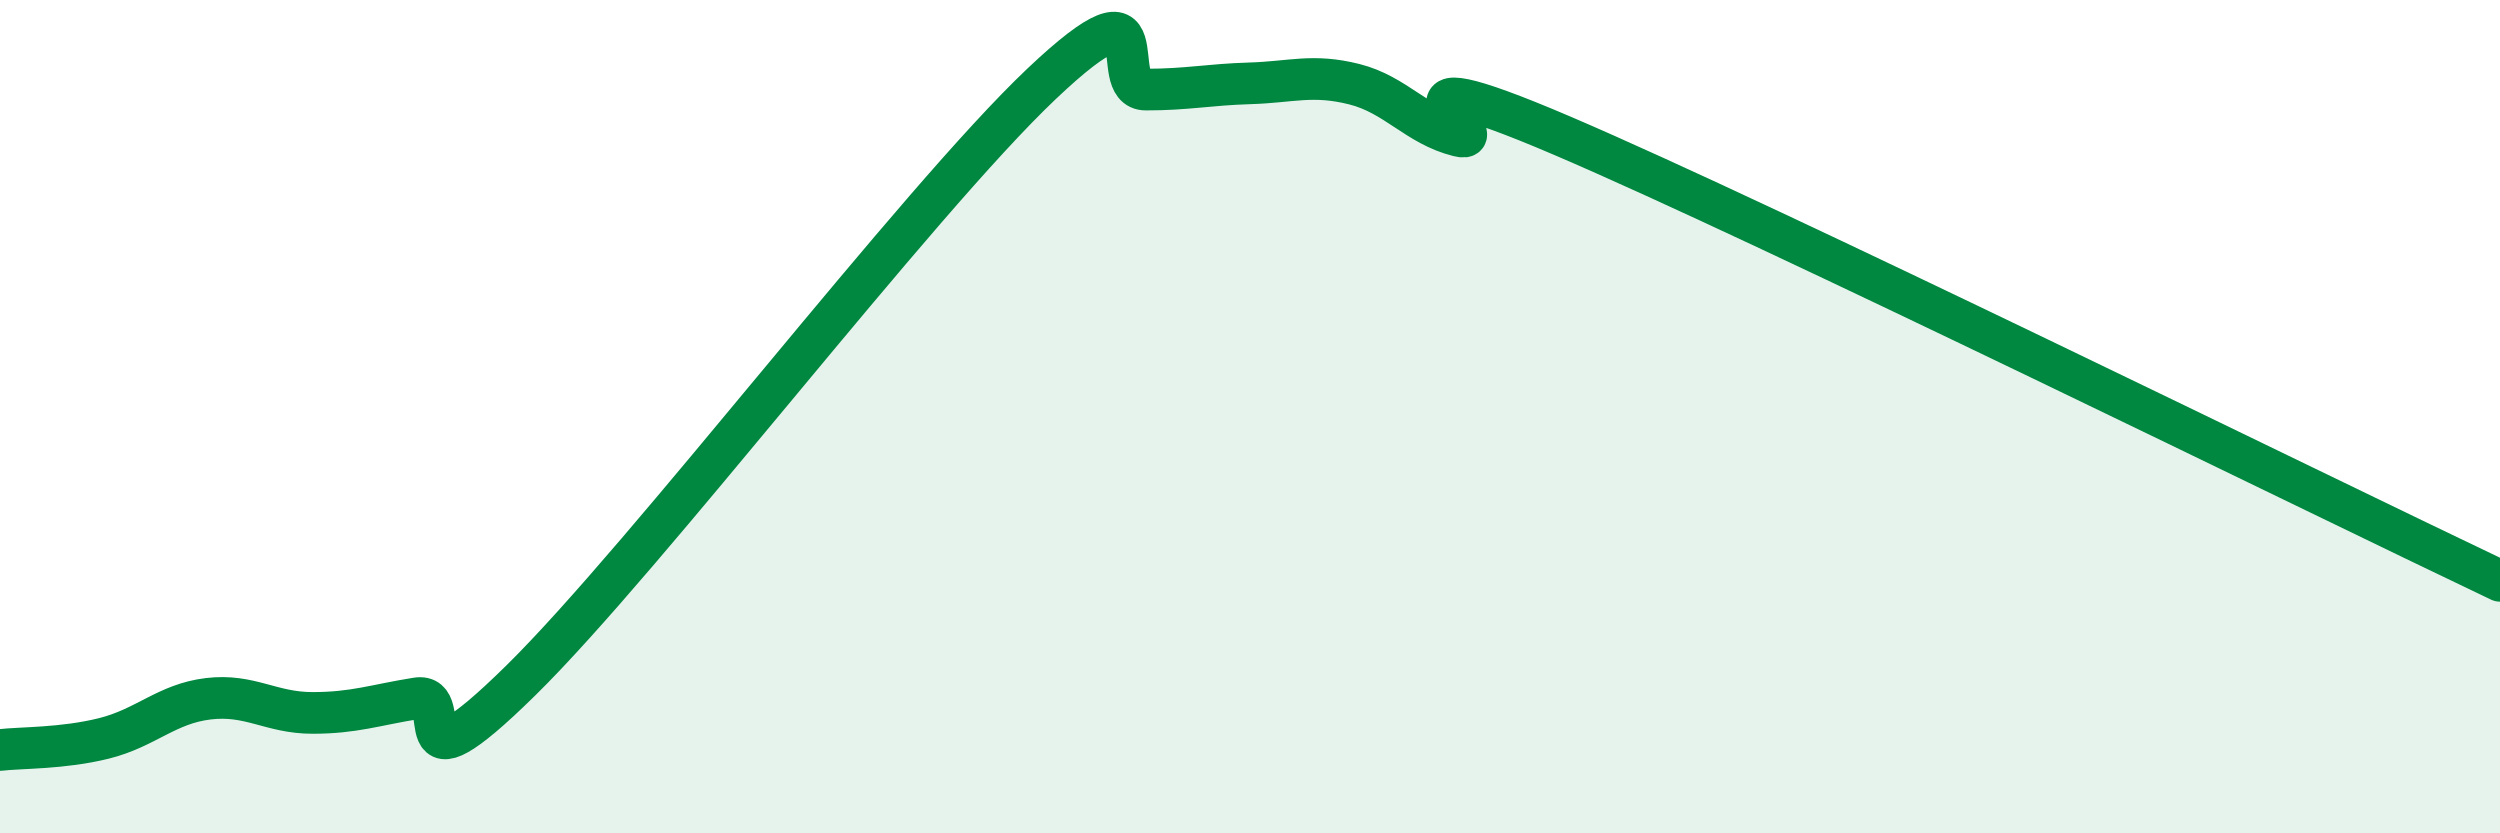
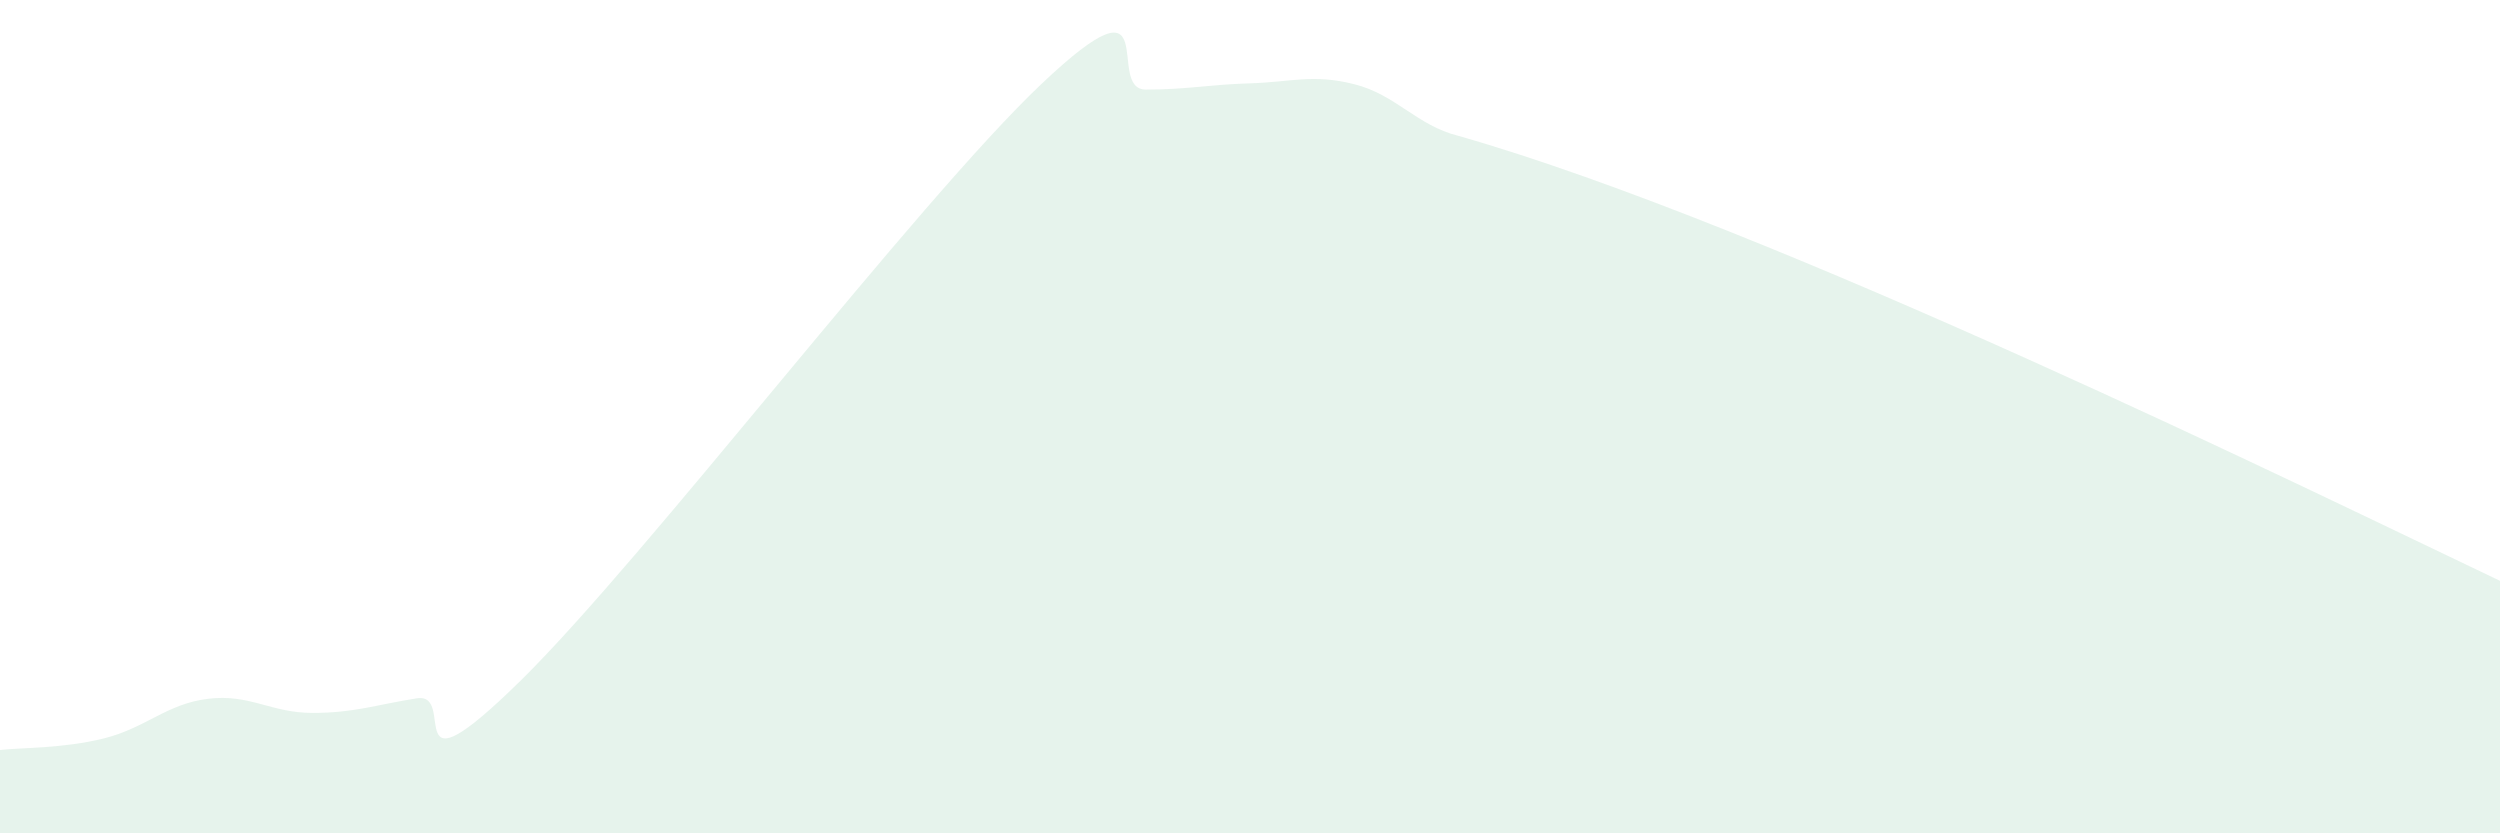
<svg xmlns="http://www.w3.org/2000/svg" width="60" height="20" viewBox="0 0 60 20">
-   <path d="M 0,18 C 0.5,17.94 1.5,17.97 2.5,17.72 C 3.5,17.47 4,16.89 5,16.77 C 6,16.65 6.5,17.11 7.5,17.11 C 8.5,17.11 9,16.92 10,16.76 C 11,16.6 9.5,19.28 12.5,16.33 C 15.5,13.38 22,4.85 25,2.01 C 28,-0.83 26.5,2.15 27.5,2.15 C 28.5,2.15 29,2.03 30,2 C 31,1.97 31.5,1.77 32.5,2.02 C 33.5,2.27 34,3.01 35,3.26 C 36,3.51 32.5,1.12 37.5,3.26 C 42.5,5.4 55.5,11.8 60,13.94L60 20L0 20Z" fill="#008740" opacity="0.1" stroke-linecap="round" stroke-linejoin="round" />
-   <path d="M 0,18 C 0.5,17.94 1.5,17.97 2.5,17.72 C 3.5,17.47 4,16.89 5,16.77 C 6,16.65 6.5,17.11 7.5,17.11 C 8.5,17.11 9,16.92 10,16.76 C 11,16.6 9.5,19.28 12.5,16.33 C 15.5,13.38 22,4.85 25,2.01 C 28,-0.83 26.5,2.15 27.5,2.15 C 28.5,2.15 29,2.03 30,2 C 31,1.97 31.5,1.77 32.5,2.02 C 33.5,2.27 34,3.01 35,3.26 C 36,3.51 32.5,1.12 37.5,3.26 C 42.5,5.4 55.5,11.8 60,13.94" stroke="#008740" stroke-width="1" fill="none" stroke-linecap="round" stroke-linejoin="round" />
+   <path d="M 0,18 C 0.5,17.94 1.5,17.97 2.5,17.72 C 3.5,17.47 4,16.89 5,16.77 C 6,16.65 6.5,17.11 7.5,17.11 C 8.5,17.11 9,16.92 10,16.76 C 11,16.6 9.5,19.28 12.5,16.33 C 15.5,13.38 22,4.85 25,2.01 C 28,-0.83 26.5,2.15 27.5,2.15 C 28.5,2.15 29,2.03 30,2 C 31,1.97 31.5,1.77 32.5,2.02 C 33.5,2.27 34,3.01 35,3.26 C 42.5,5.4 55.5,11.8 60,13.94L60 20L0 20Z" fill="#008740" opacity="0.1" stroke-linecap="round" stroke-linejoin="round" />
</svg>